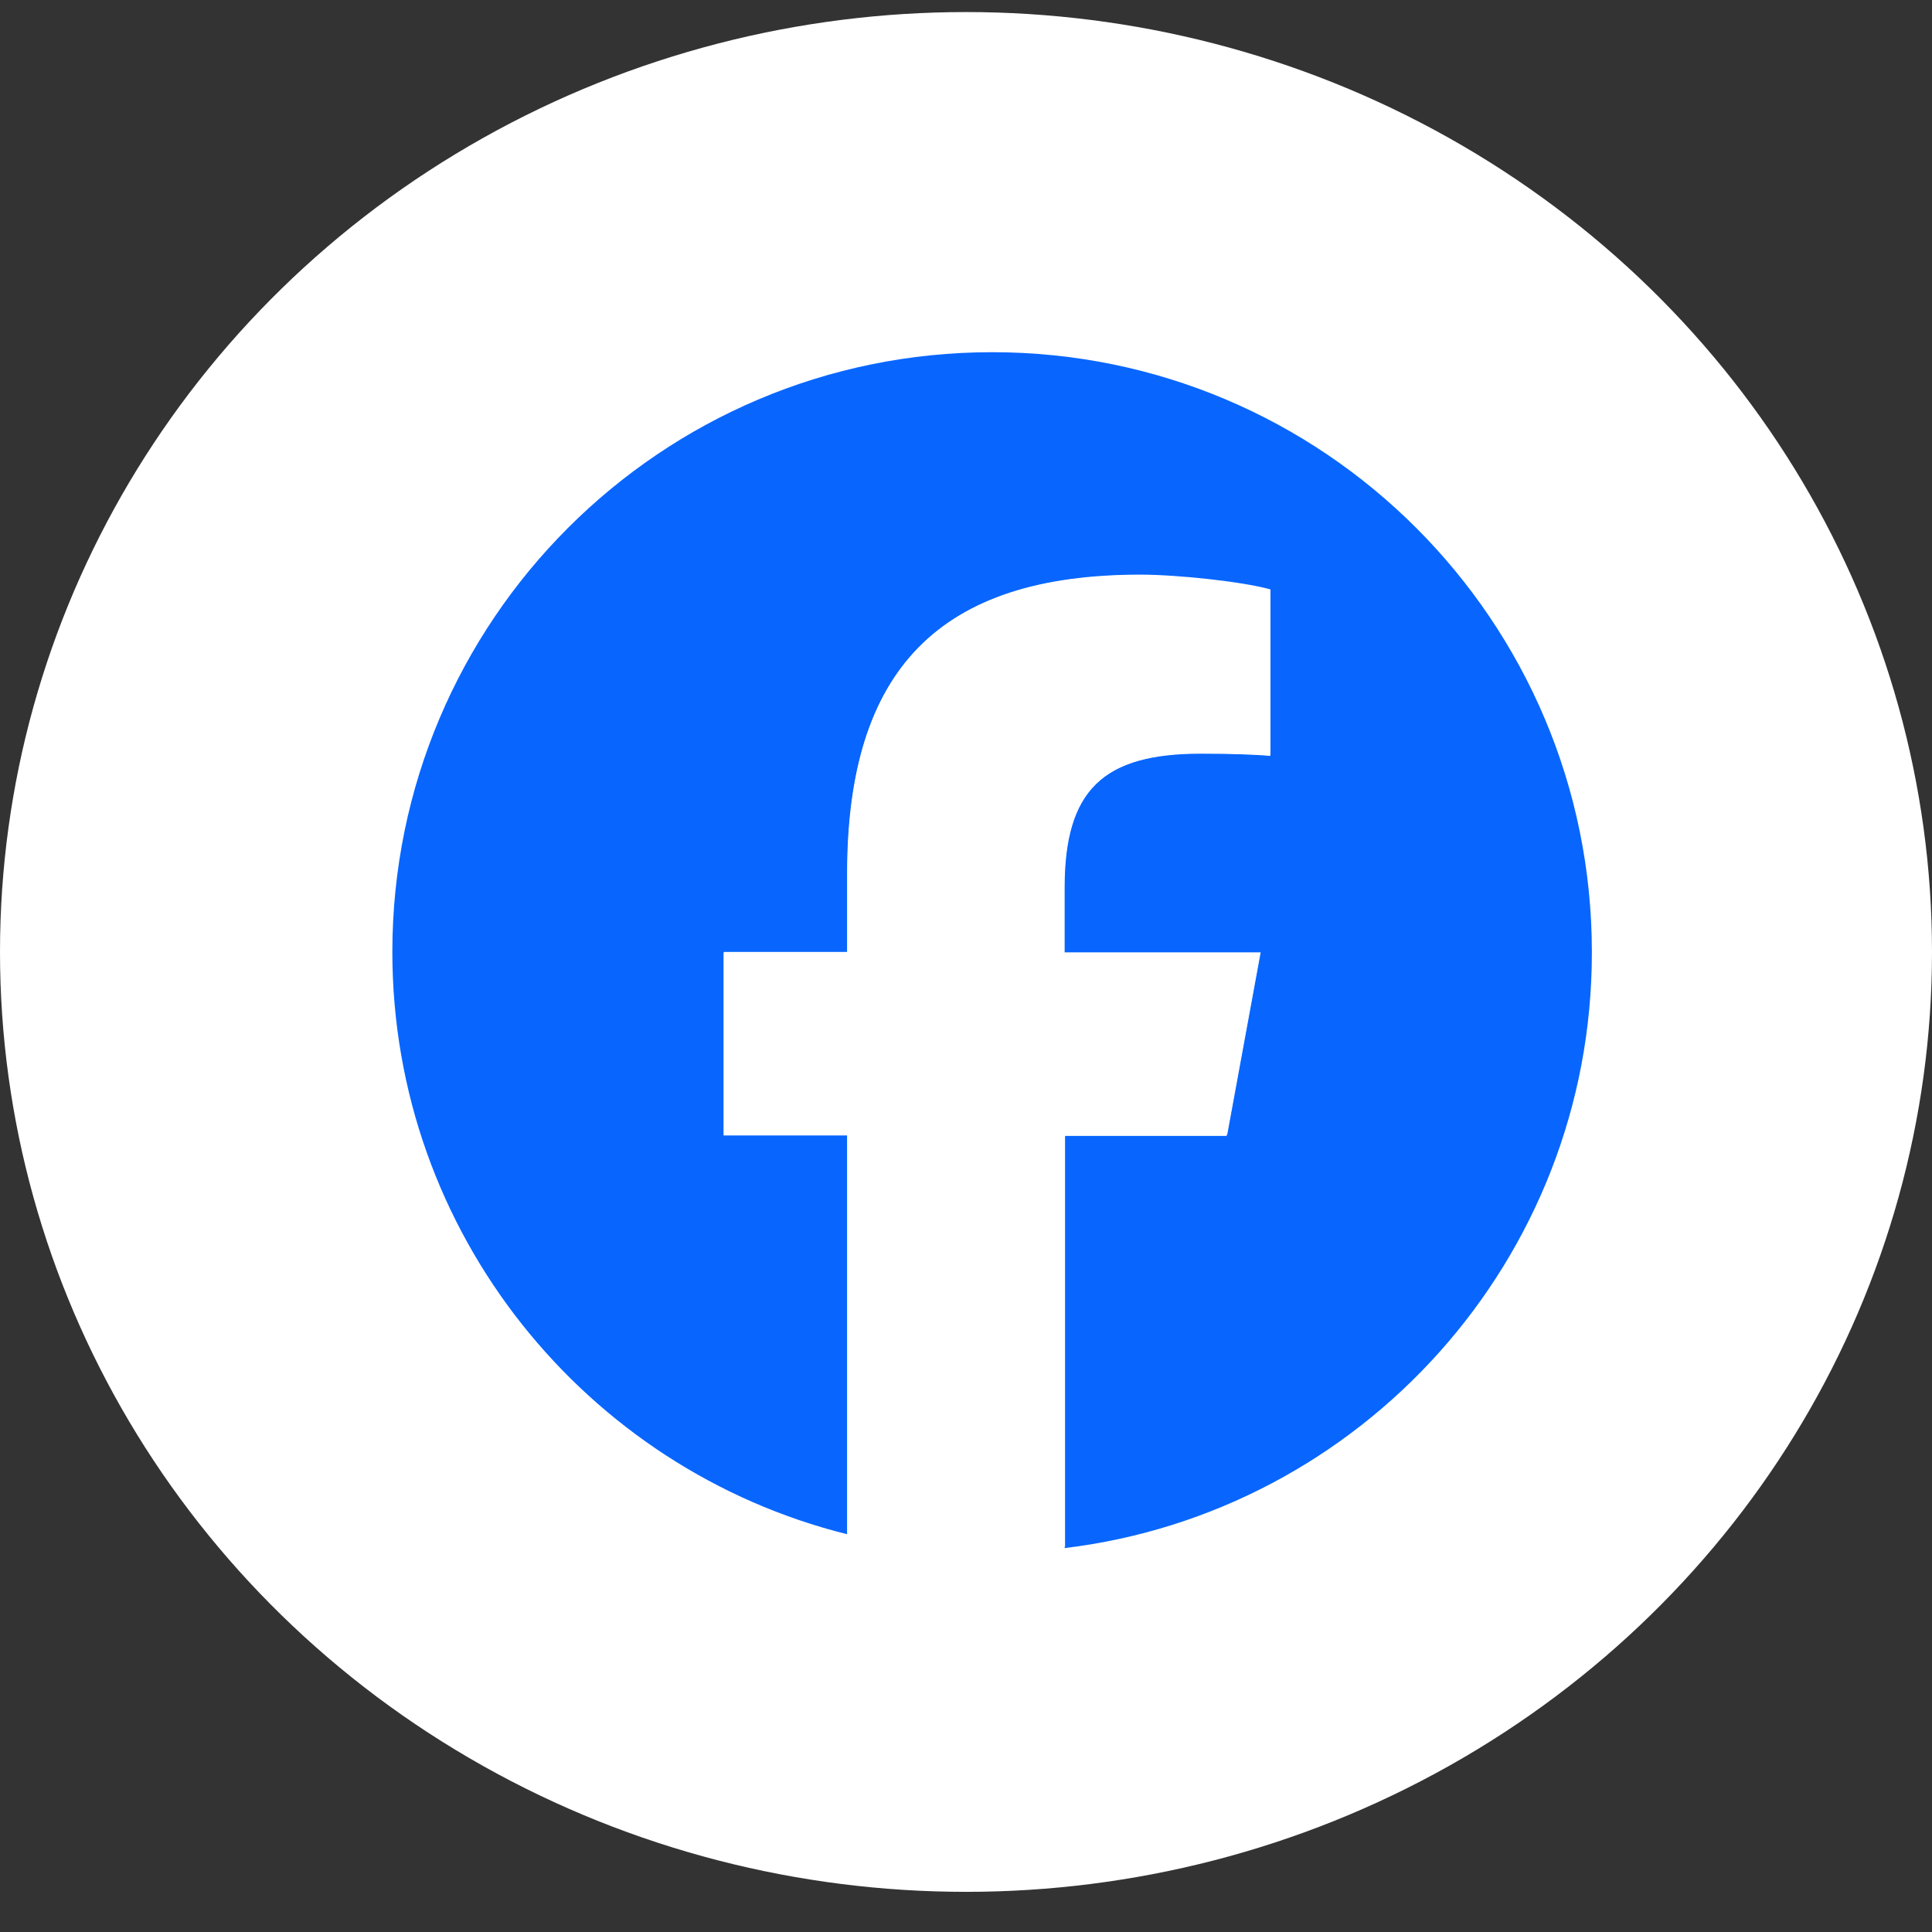
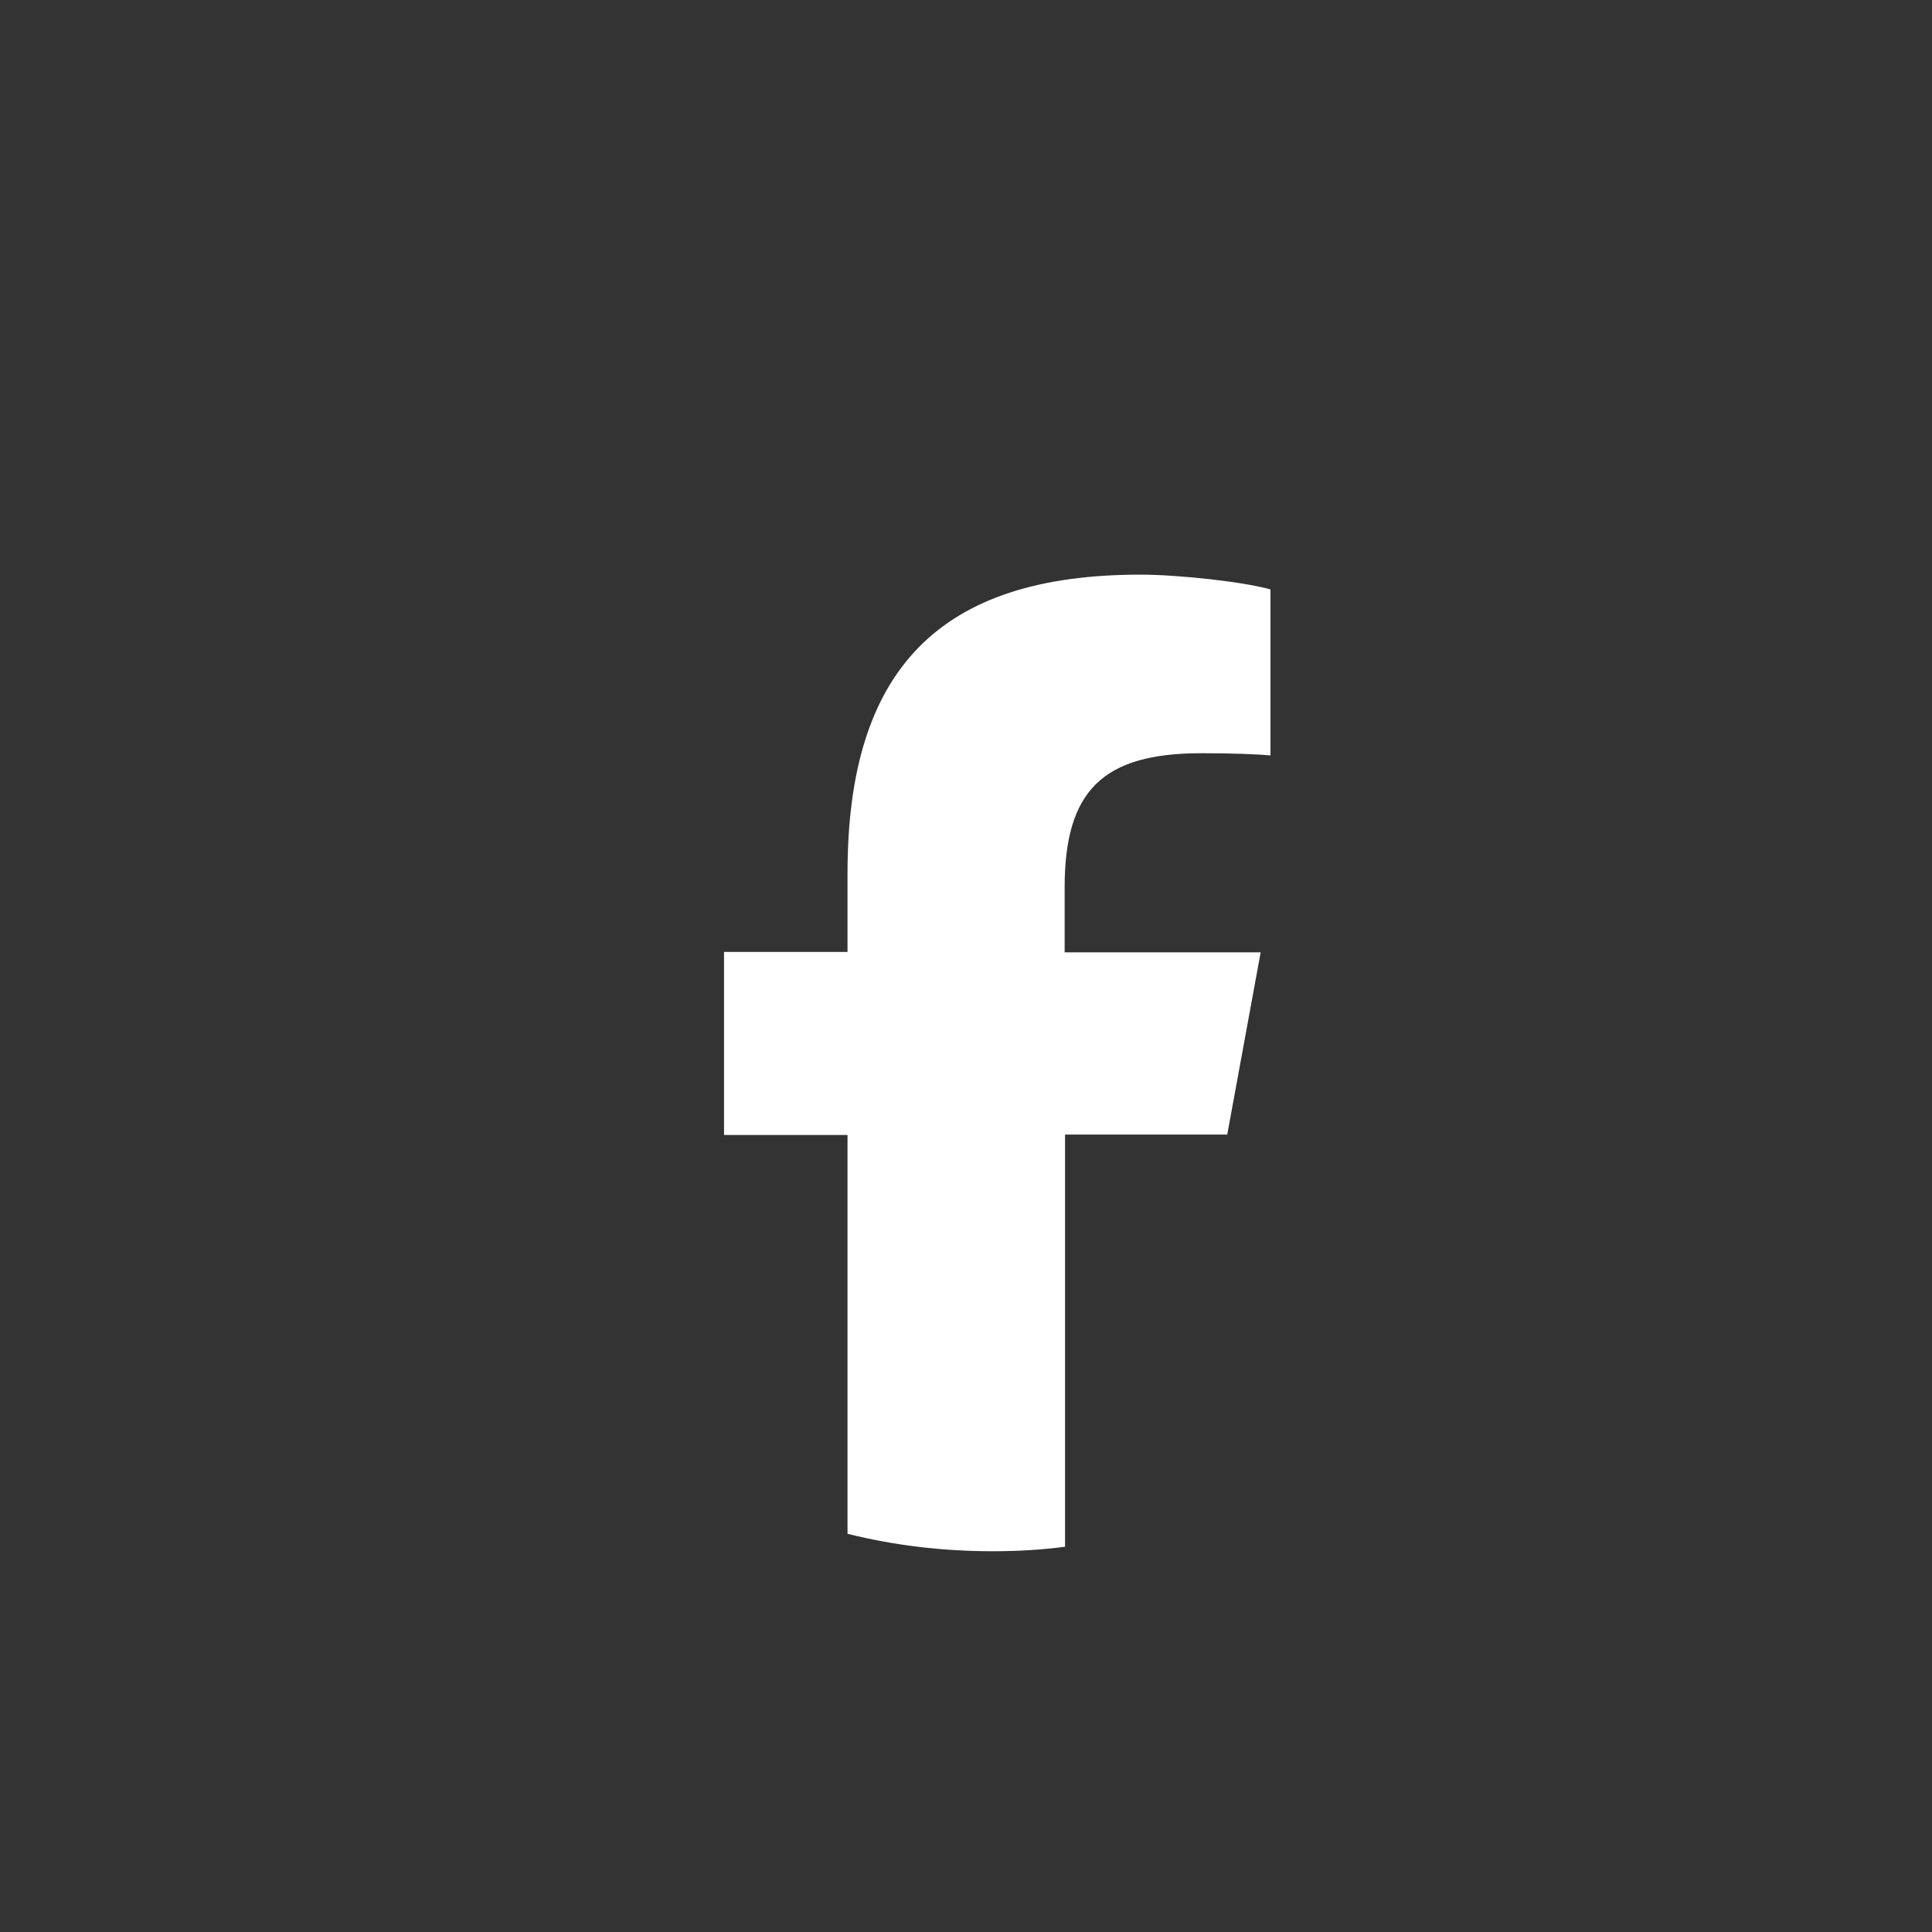
<svg xmlns="http://www.w3.org/2000/svg" width="37" height="37" viewBox="0 0 37 37" fill="none">
  <rect x="0" y="0" width="37" height="37" fill="#333333" stroke="none" />
  <g id="ã°ã«ã¼ã 71">
-     <ellipse id="æ¥å 7" cx="18.5" cy="18.231" rx="18.5" ry="18" fill="white" />
    <g id="Group">
      <g id="Logo">
-         <path id="Initiator" d="M30.486 18.231C30.486 11.888 25.343 6.745 19 6.745C12.657 6.745 7.514 11.888 7.514 18.231C7.514 23.614 11.226 28.139 16.223 29.382V21.745H13.857V18.239H16.223V16.731C16.223 12.822 17.988 11.014 21.828 11.014C22.557 11.014 23.808 11.159 24.323 11.297V14.477C24.049 14.451 23.577 14.434 22.994 14.434C21.108 14.434 20.38 15.145 20.38 17.005V18.248H24.134L23.491 21.754H20.389V29.648C26.071 28.962 30.486 24.119 30.486 18.248V18.231Z" fill="#0866FF" />
        <path id="F" d="M23.5 21.745L24.143 18.239H20.389V16.997C20.389 15.145 21.117 14.425 23.003 14.425C23.586 14.425 24.057 14.442 24.331 14.468V11.288C23.817 11.142 22.566 11.005 21.837 11.005C17.997 11.005 16.231 12.814 16.231 16.722V18.231H13.866V21.736H16.231V29.374C17.123 29.596 18.049 29.708 19.009 29.708C19.48 29.708 19.943 29.682 20.397 29.622V21.728H23.5V21.745Z" fill="white" />
      </g>
    </g>
  </g>
</svg>